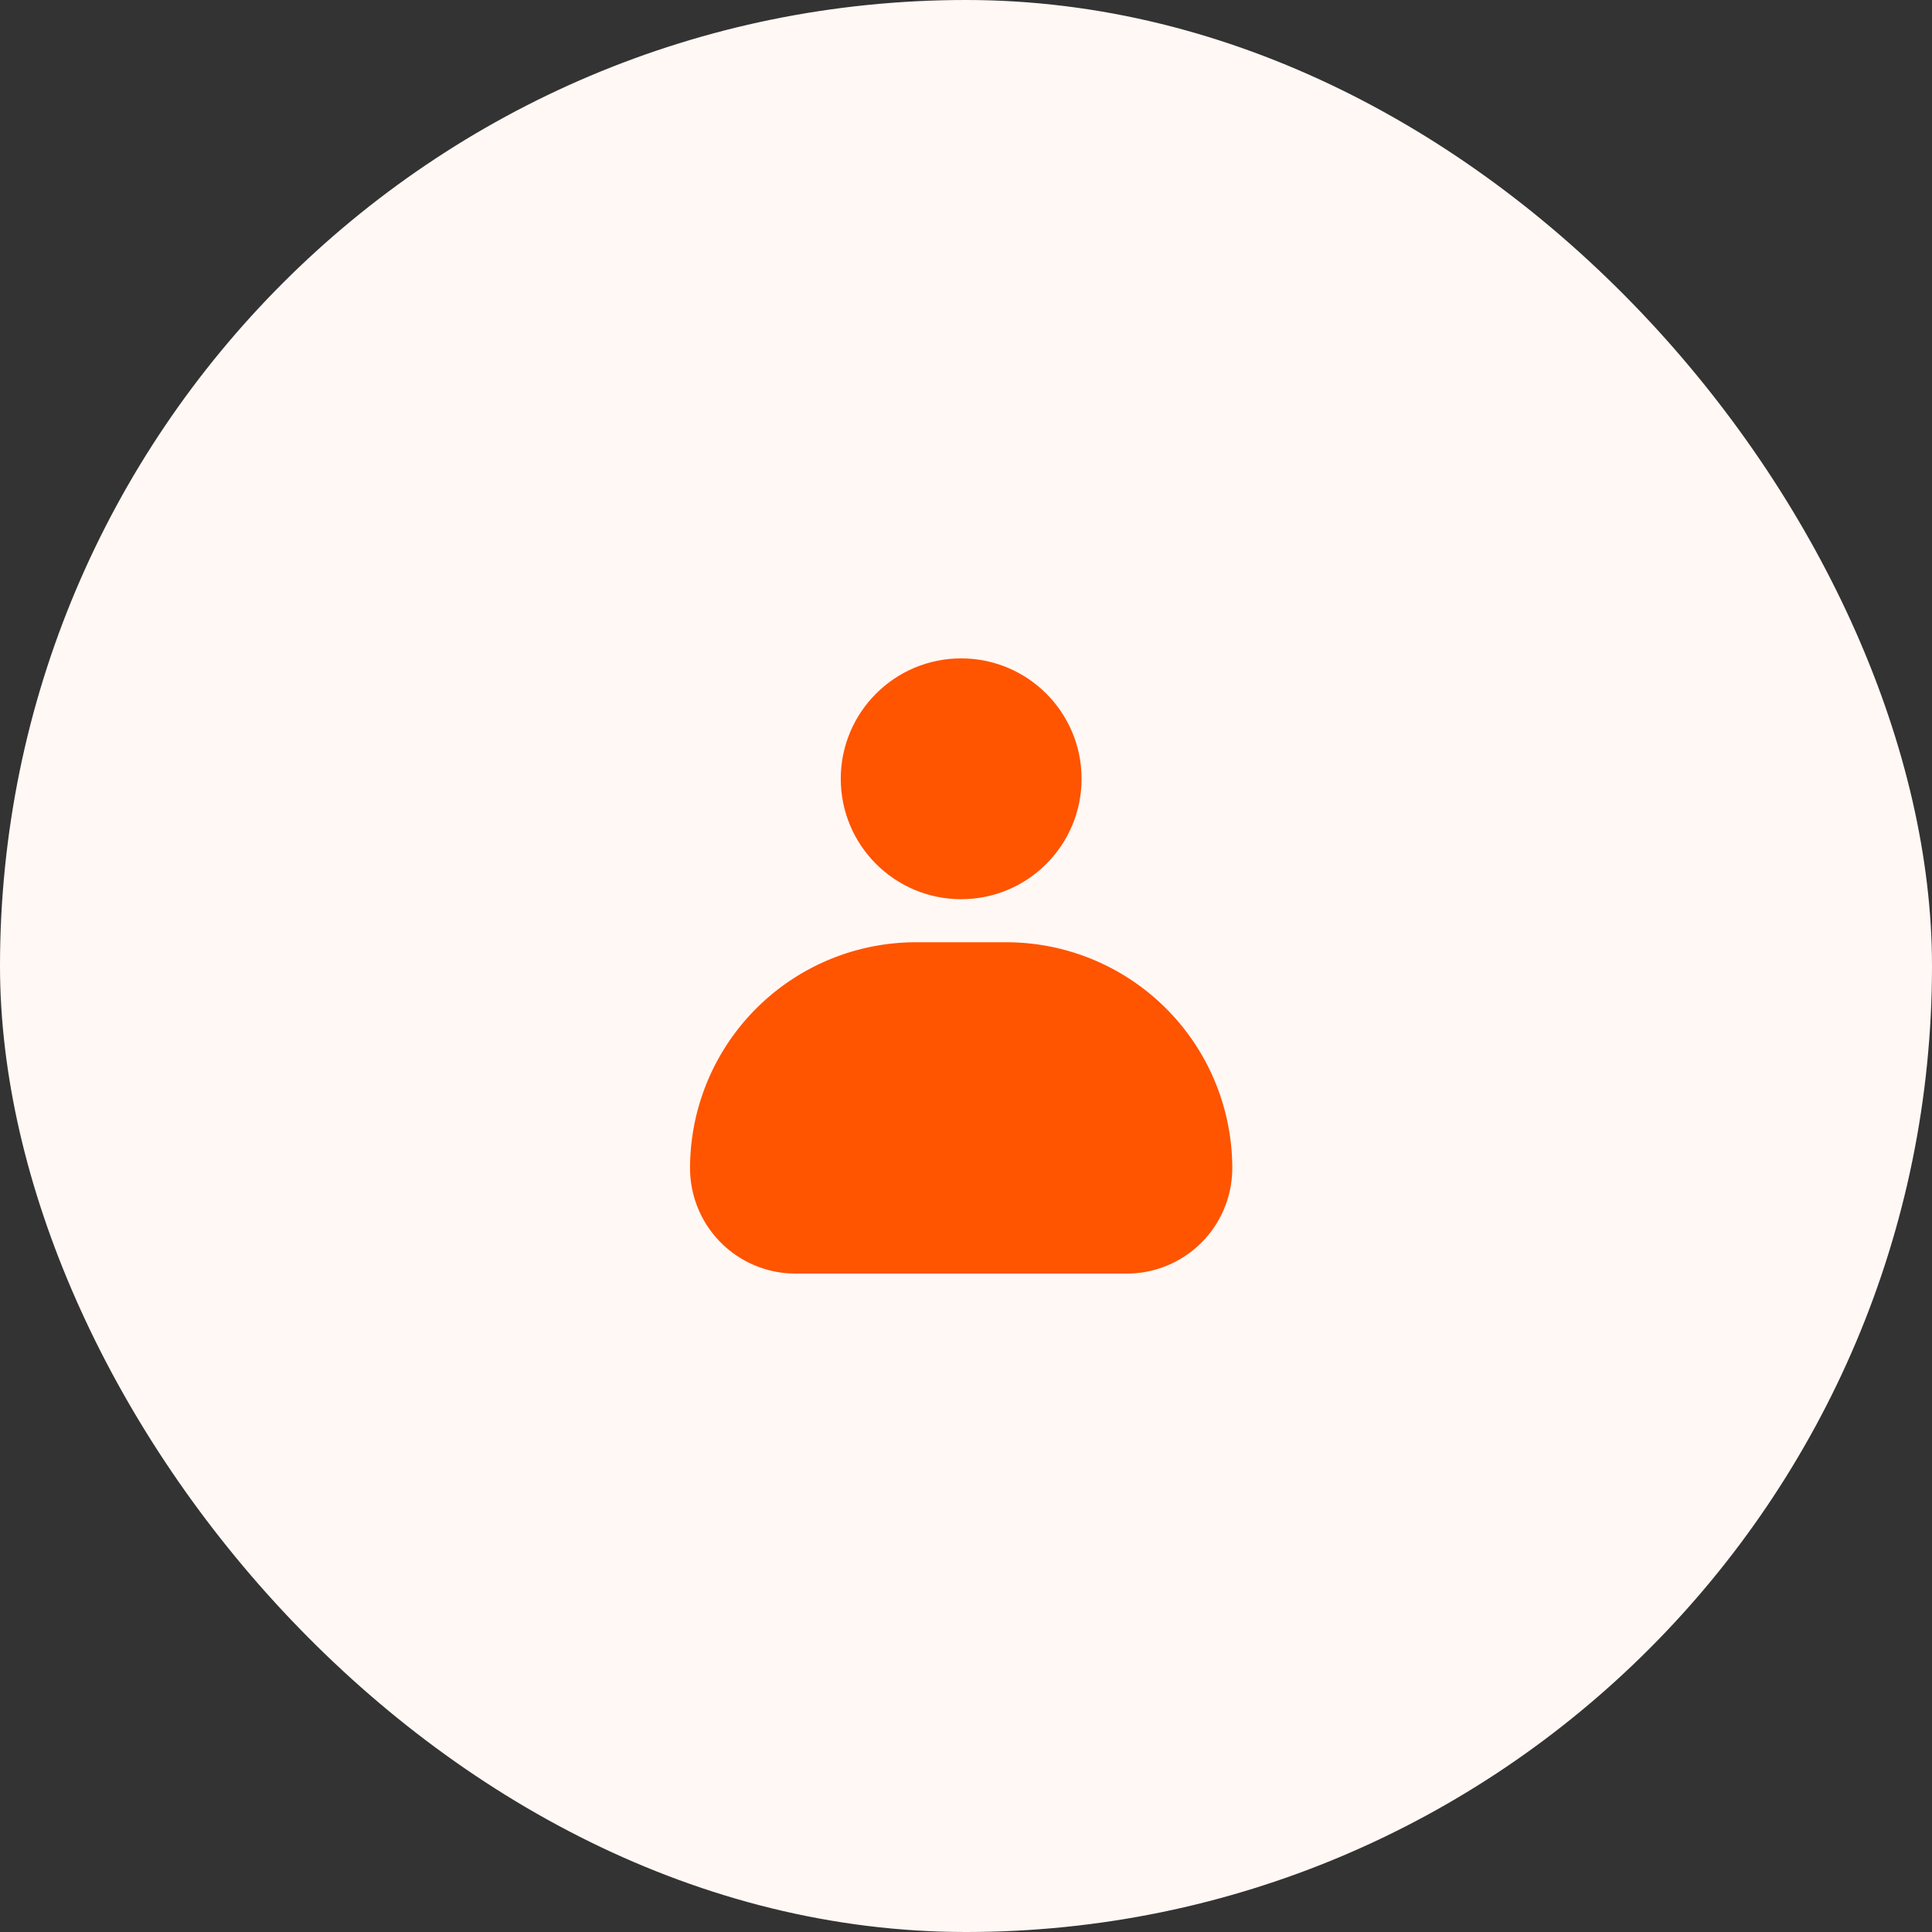
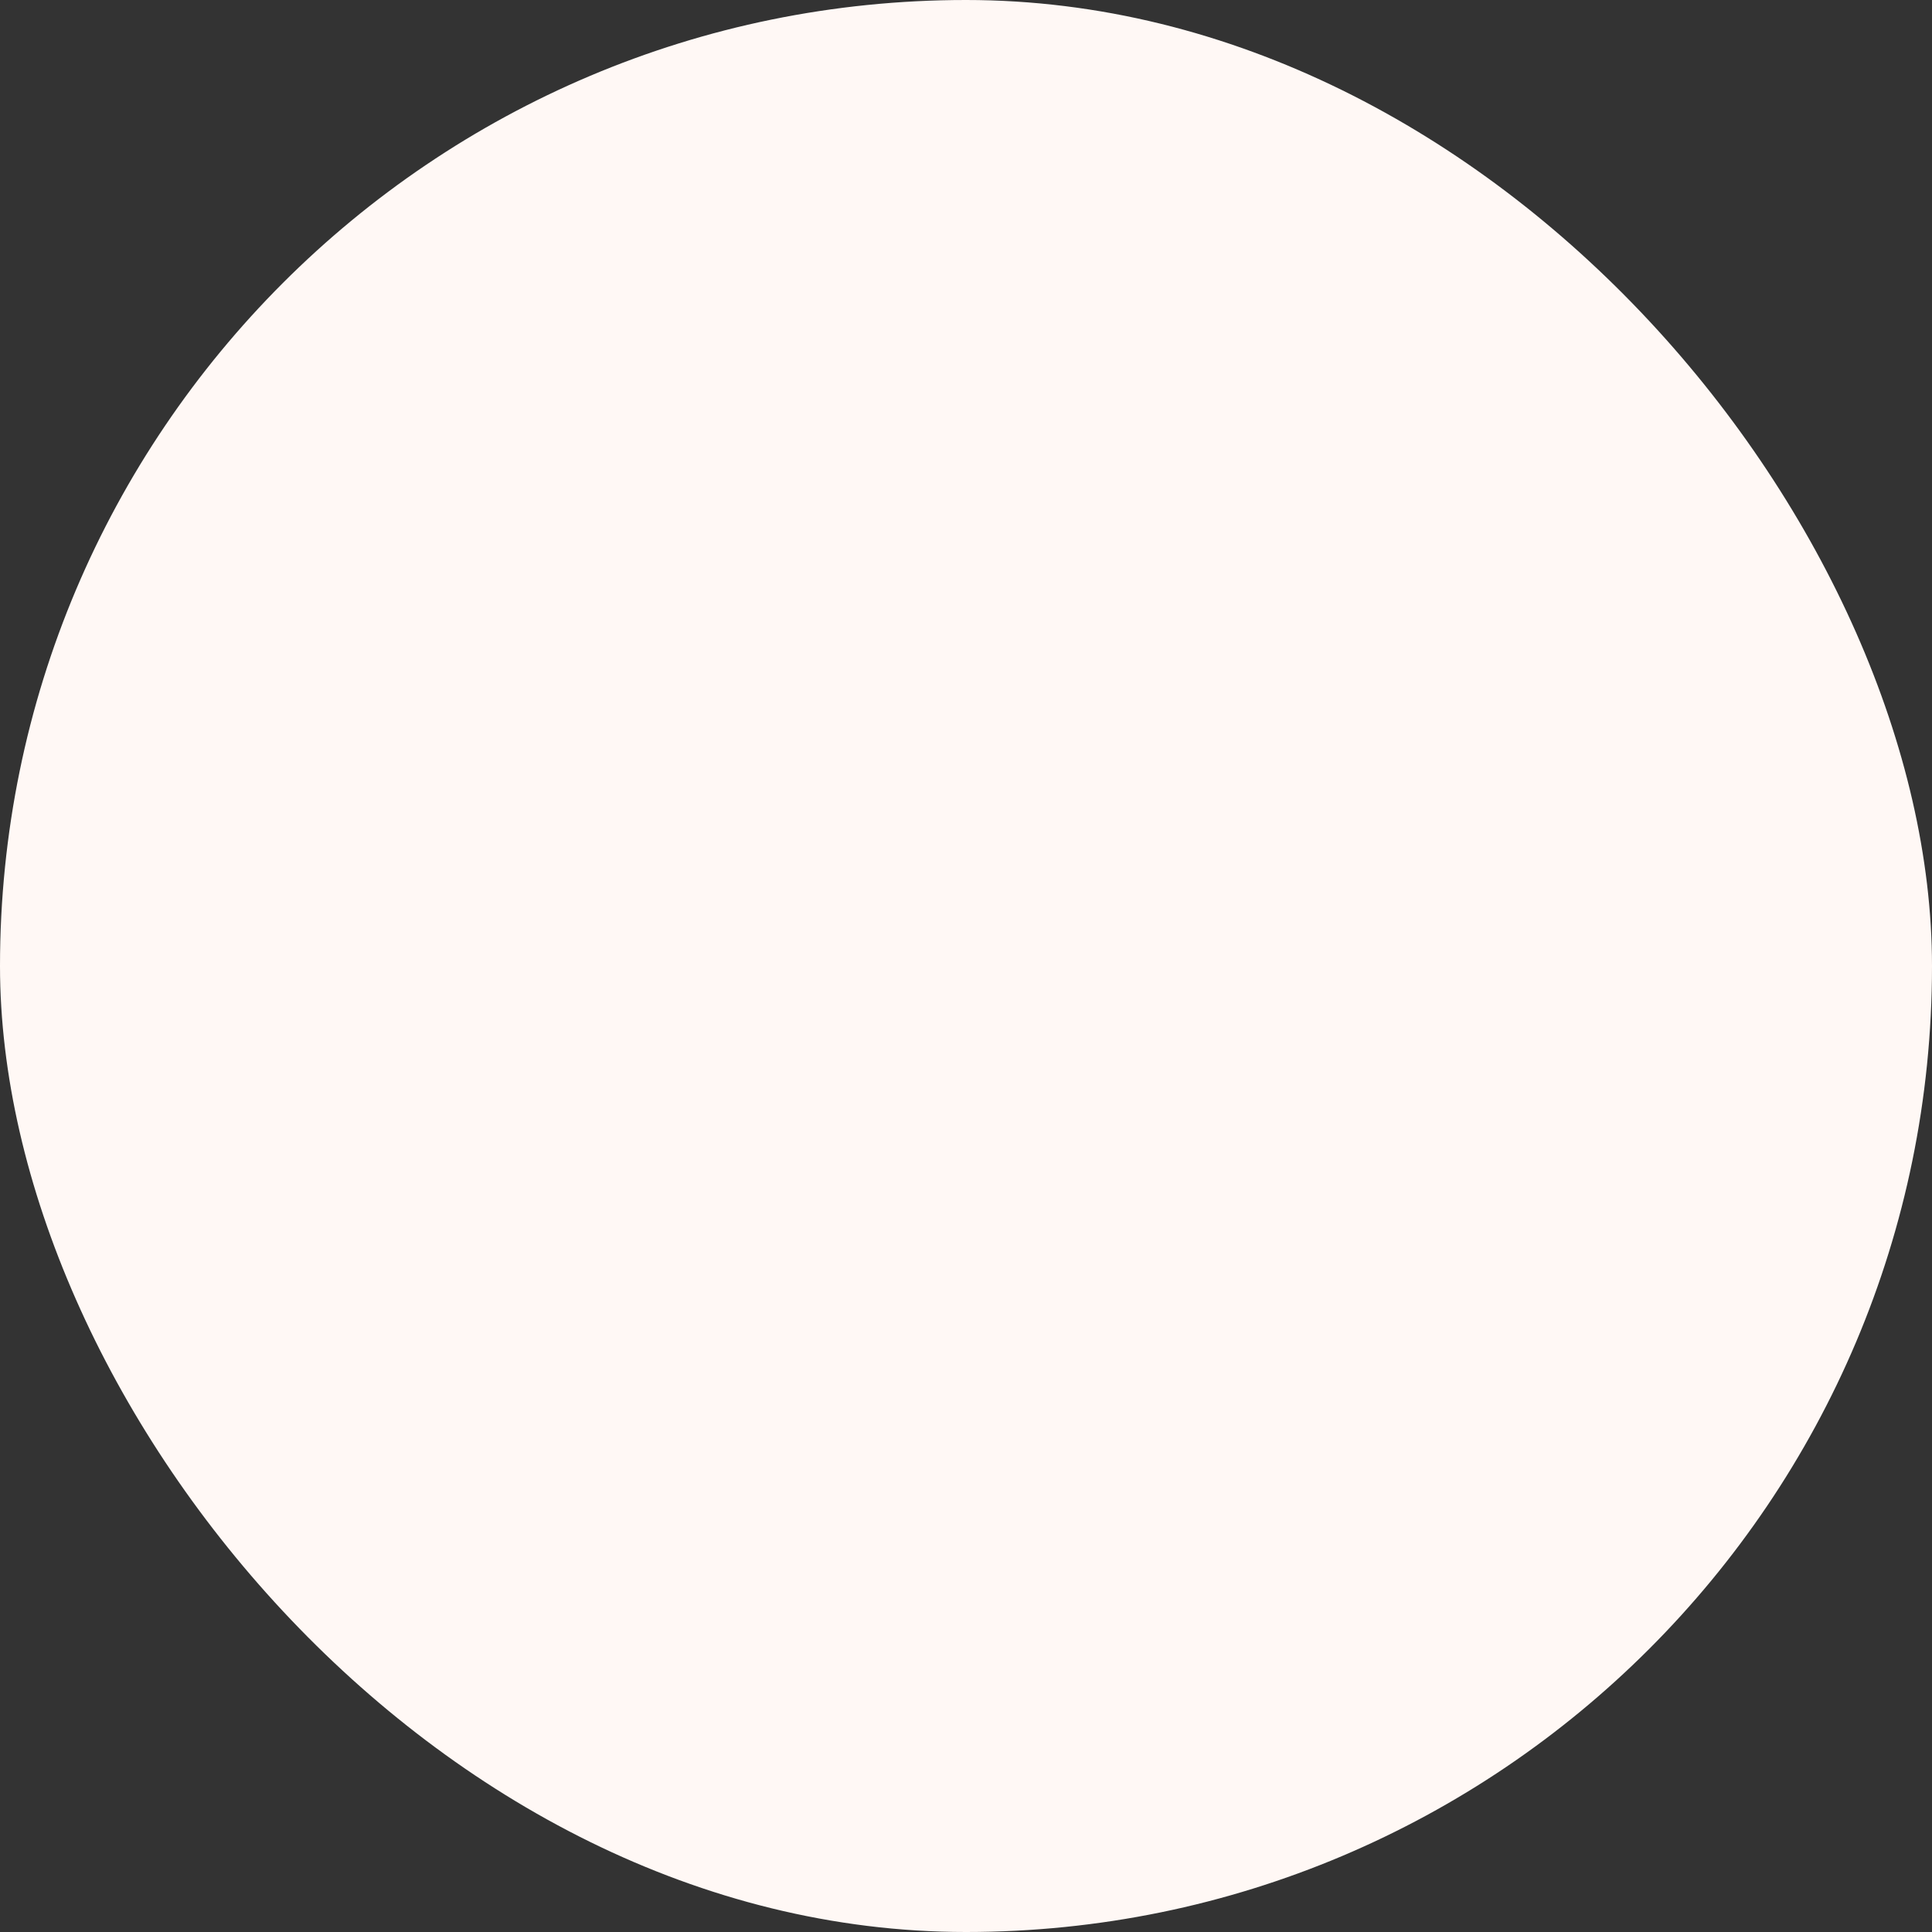
<svg xmlns="http://www.w3.org/2000/svg" width="100" height="100" viewBox="0 0 100 100">
  <rect x="0" y="0" width="100" height="100" fill="#333333" stroke="none" />
  <g id="profile-pic" transform="translate(12076.5 16340)">
    <rect id="Rectangle_358" data-name="Rectangle 358" width="100" height="100" rx="50" transform="translate(-12076.5 -16340)" fill="#fff8f5" />
    <g id="fill" transform="translate(-12044.443 -16307.922)">
-       <circle id="Ellipse_16" data-name="Ellipse 16" cx="6.232" cy="6.232" r="6.232" transform="translate(11.461 2)" fill="#ff5400" />
-       <path id="Path_71738" data-name="Path 71738" d="M26.268,32.069H9.119A5.459,5.459,0,0,1,3.66,26.61h0A11.7,11.7,0,0,1,15.35,14.92h4.685a11.7,11.7,0,0,1,11.69,11.69h0A5.459,5.459,0,0,1,26.268,32.069Z" transform="translate(0 1.773)" fill="#ff5400" />
-     </g>
+       </g>
  </g>
</svg>